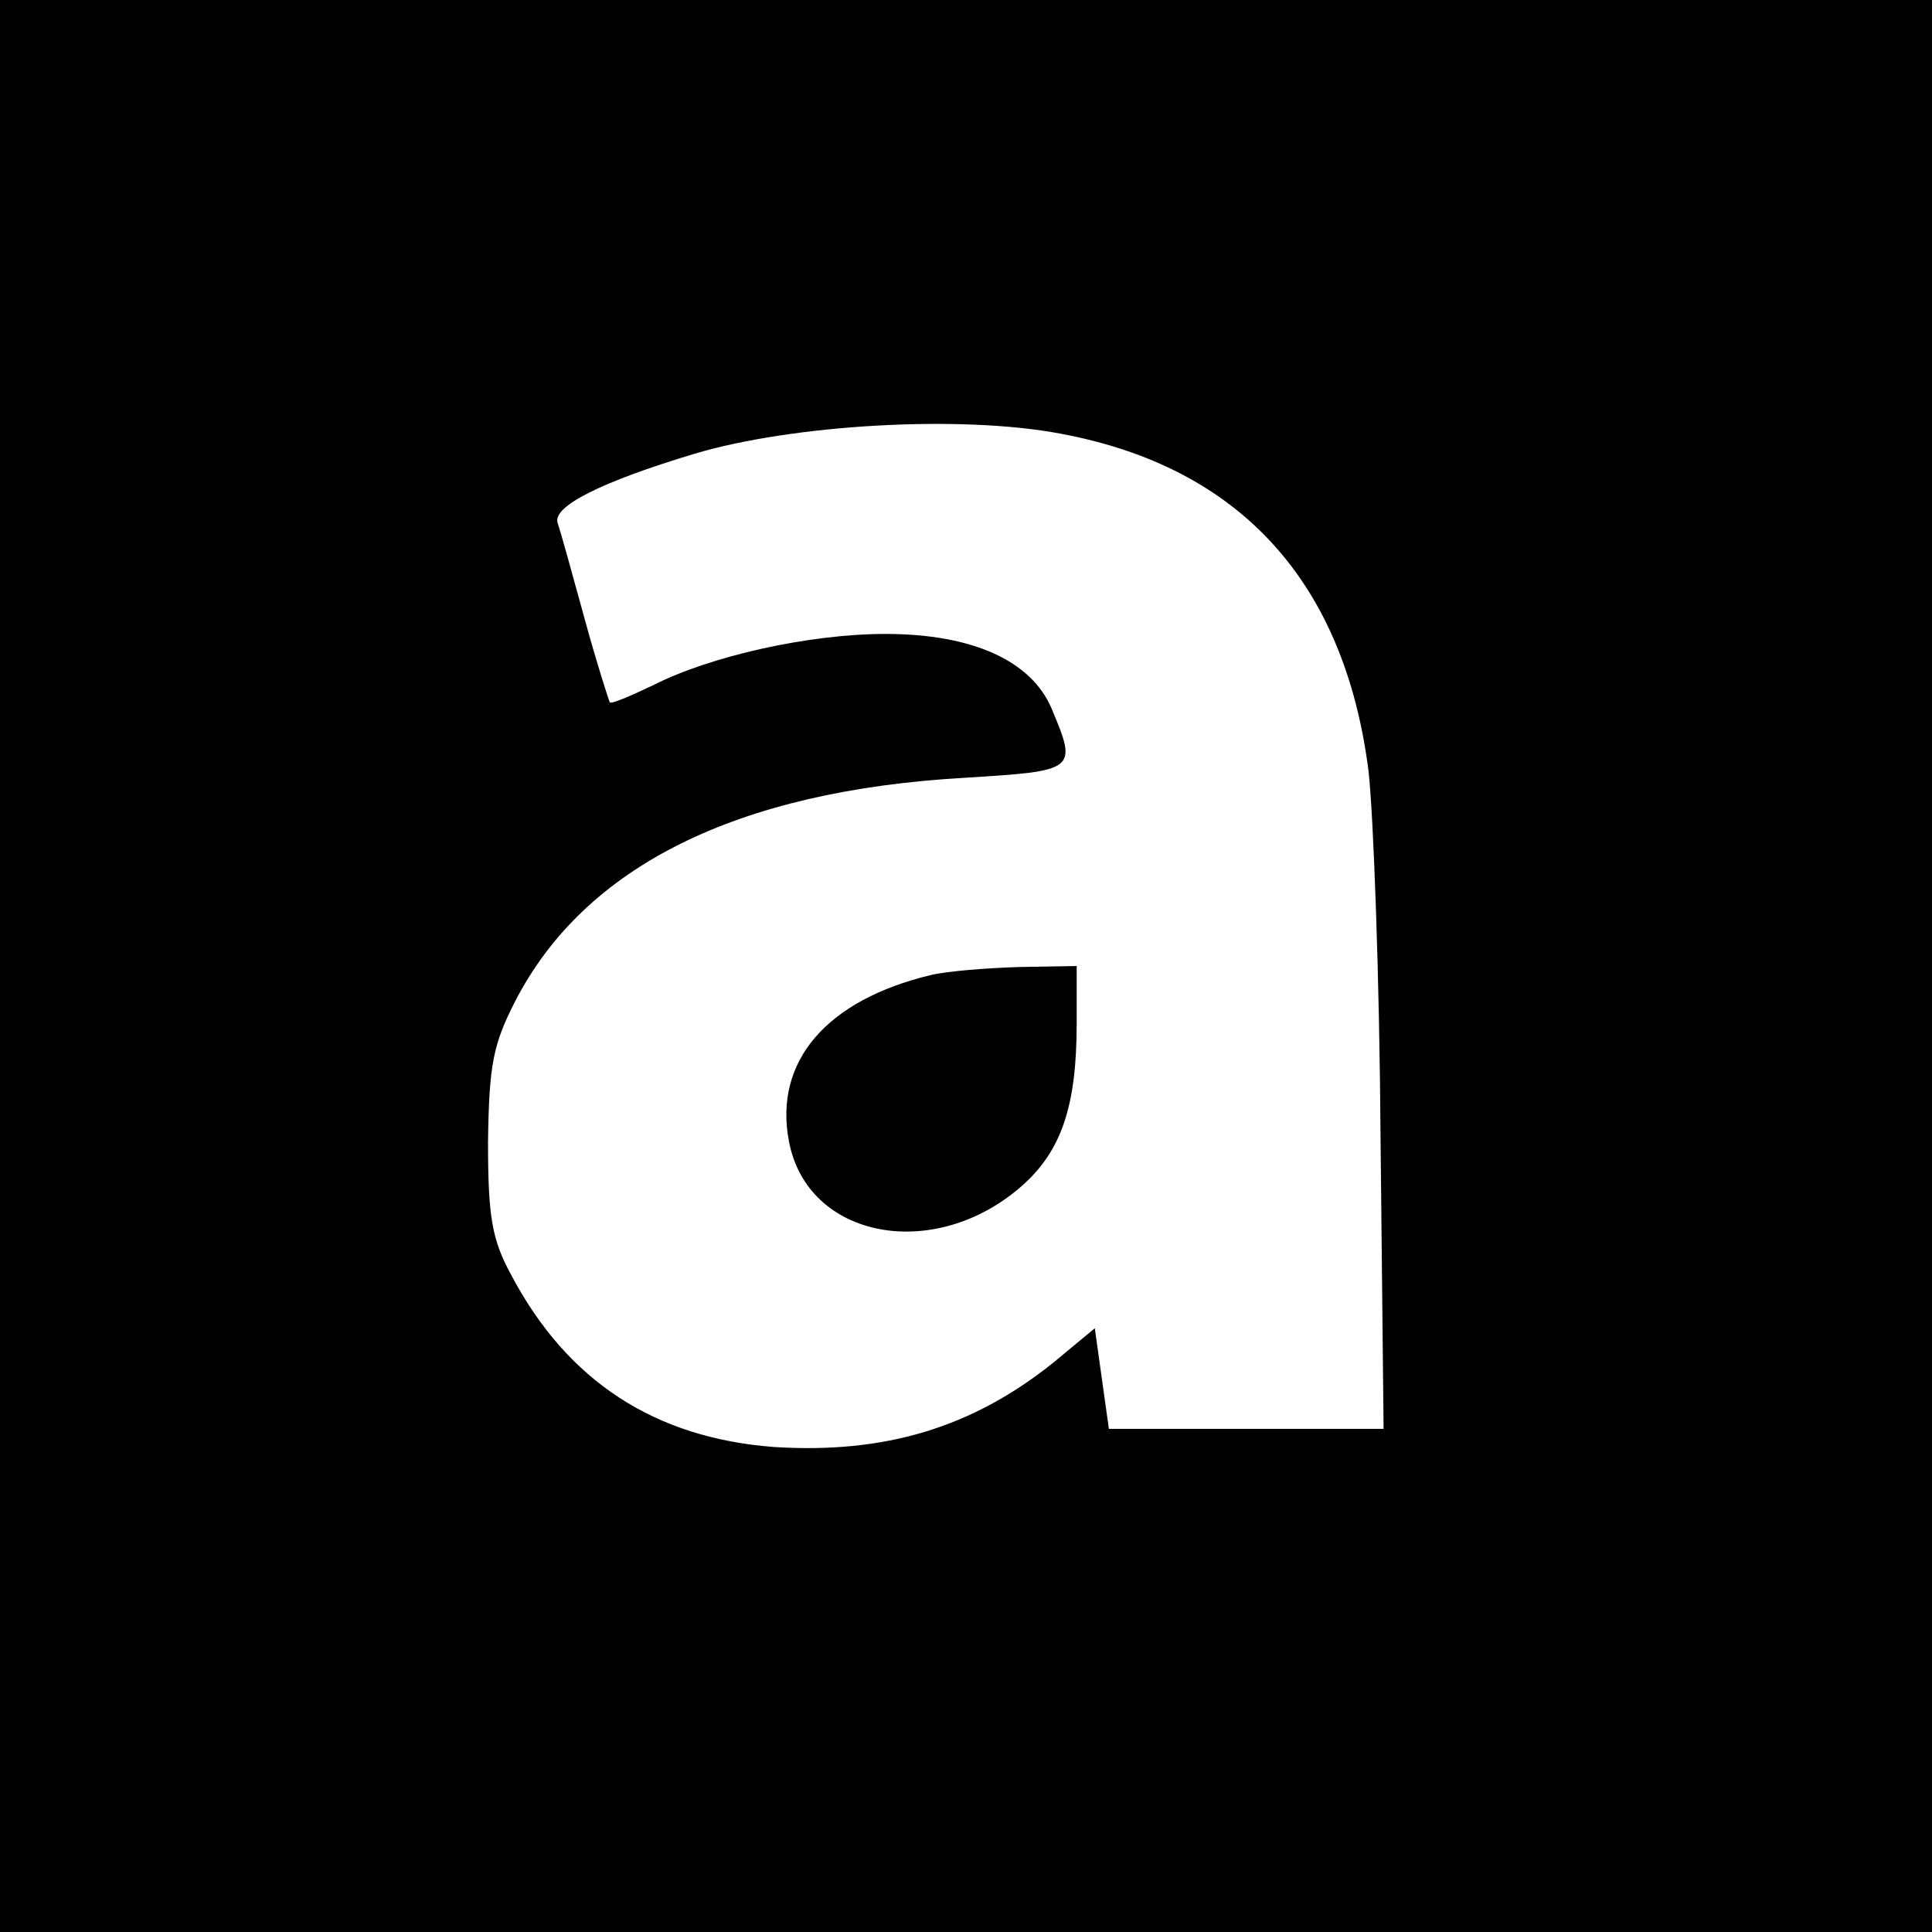
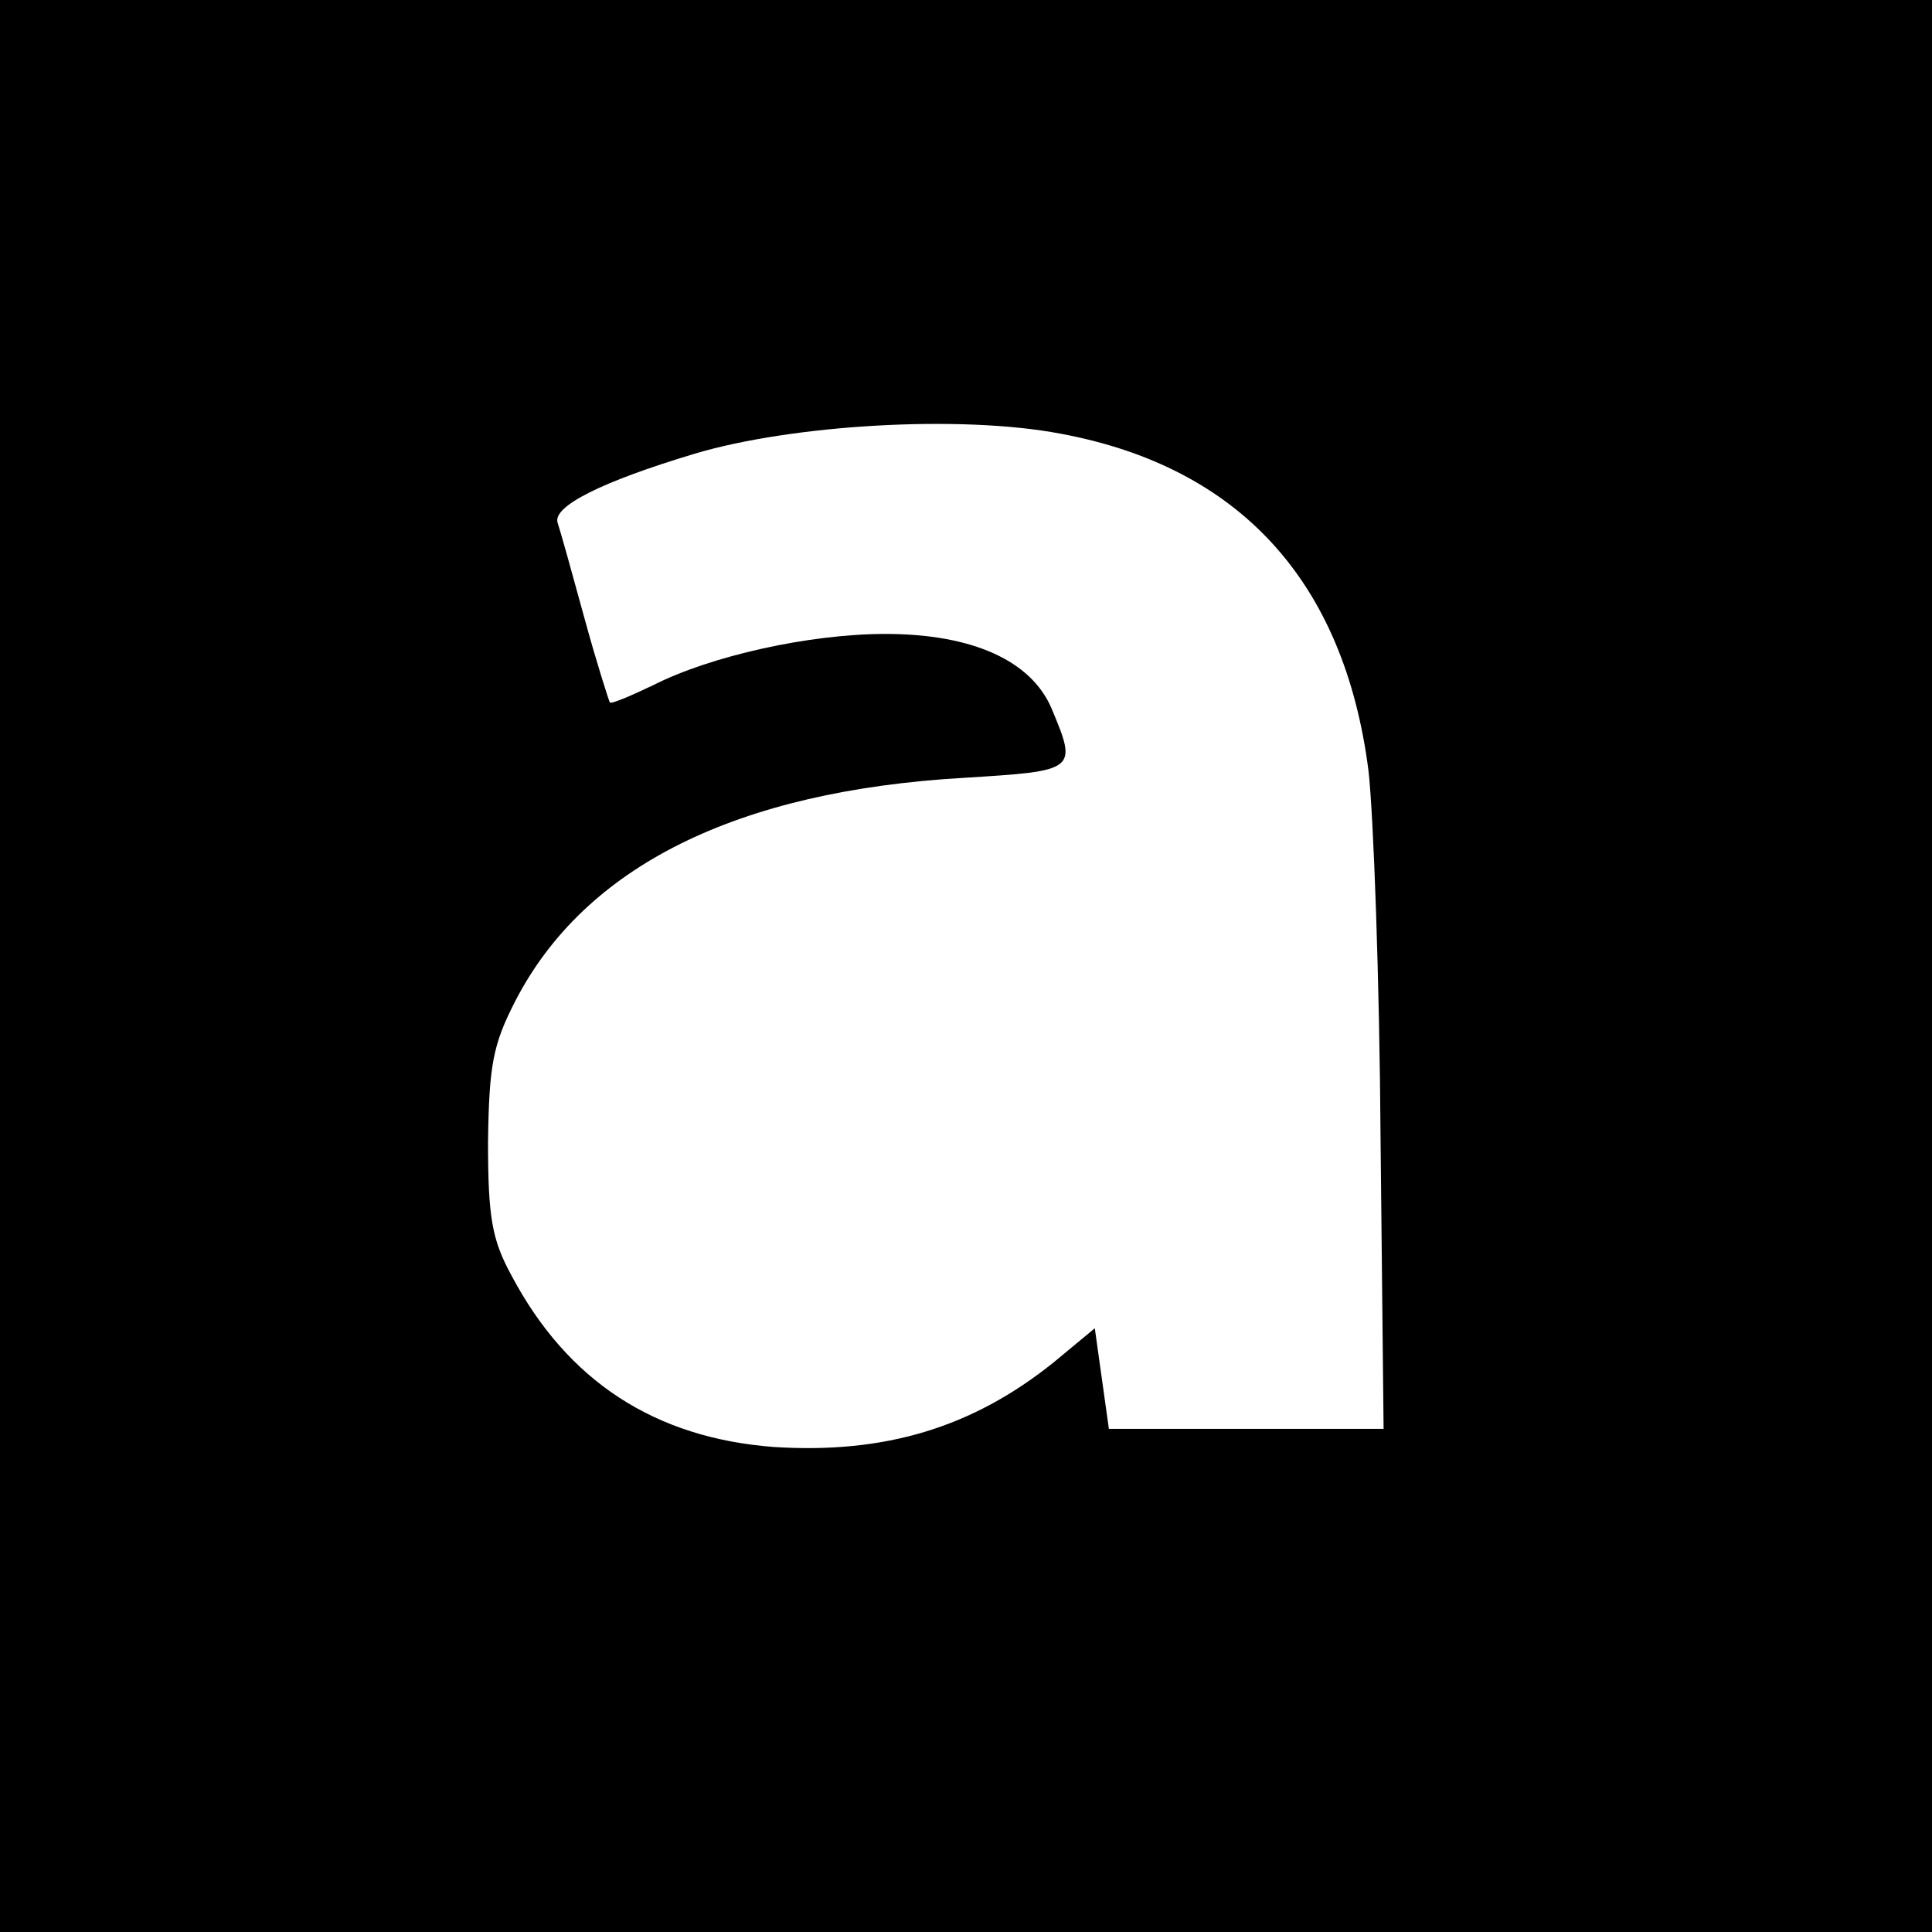
<svg xmlns="http://www.w3.org/2000/svg" version="1.0" width="192pt" height="192pt" viewBox="0 0 192 192" preserveAspectRatio="xMidYMid meet">
  <g transform="translate(0,192) scale(0.1,-0.1)" fill="#000000" stroke="none">
    <path d="M0 960 l0 -960 960 0 960 0 0 960 0 960 -960 0 -960 0 0 -960z m1054 529 c178 -33 282 -147 306 -335 5 -44 11 -208 12 -367 l3 -287 -137 0 -136 0 -7 50 -7 50 -41 -34 c-81 -65 -168 -91 -278 -84 -118 9 -205 65 -261 171 -19 35 -23 57 -23 132 1 77 5 97 27 140 69 134 220 209 446 222 112 7 113 7 87 69 -20 47 -78 74 -165 74 -76 0 -174 -22 -231 -51 -23 -11 -42 -19 -43 -17 -1 2 -13 39 -25 83 -12 44 -24 87 -27 96 -4 16 43 40 136 68 97 29 264 39 364 20z" />
-     <path d="M925 951 c-104 -25 -156 -86 -141 -165 18 -97 144 -121 231 -45 40 35 55 80 55 162 l0 57 -57 -1 c-32 -1 -71 -4 -88 -8z" />
  </g>
</svg>